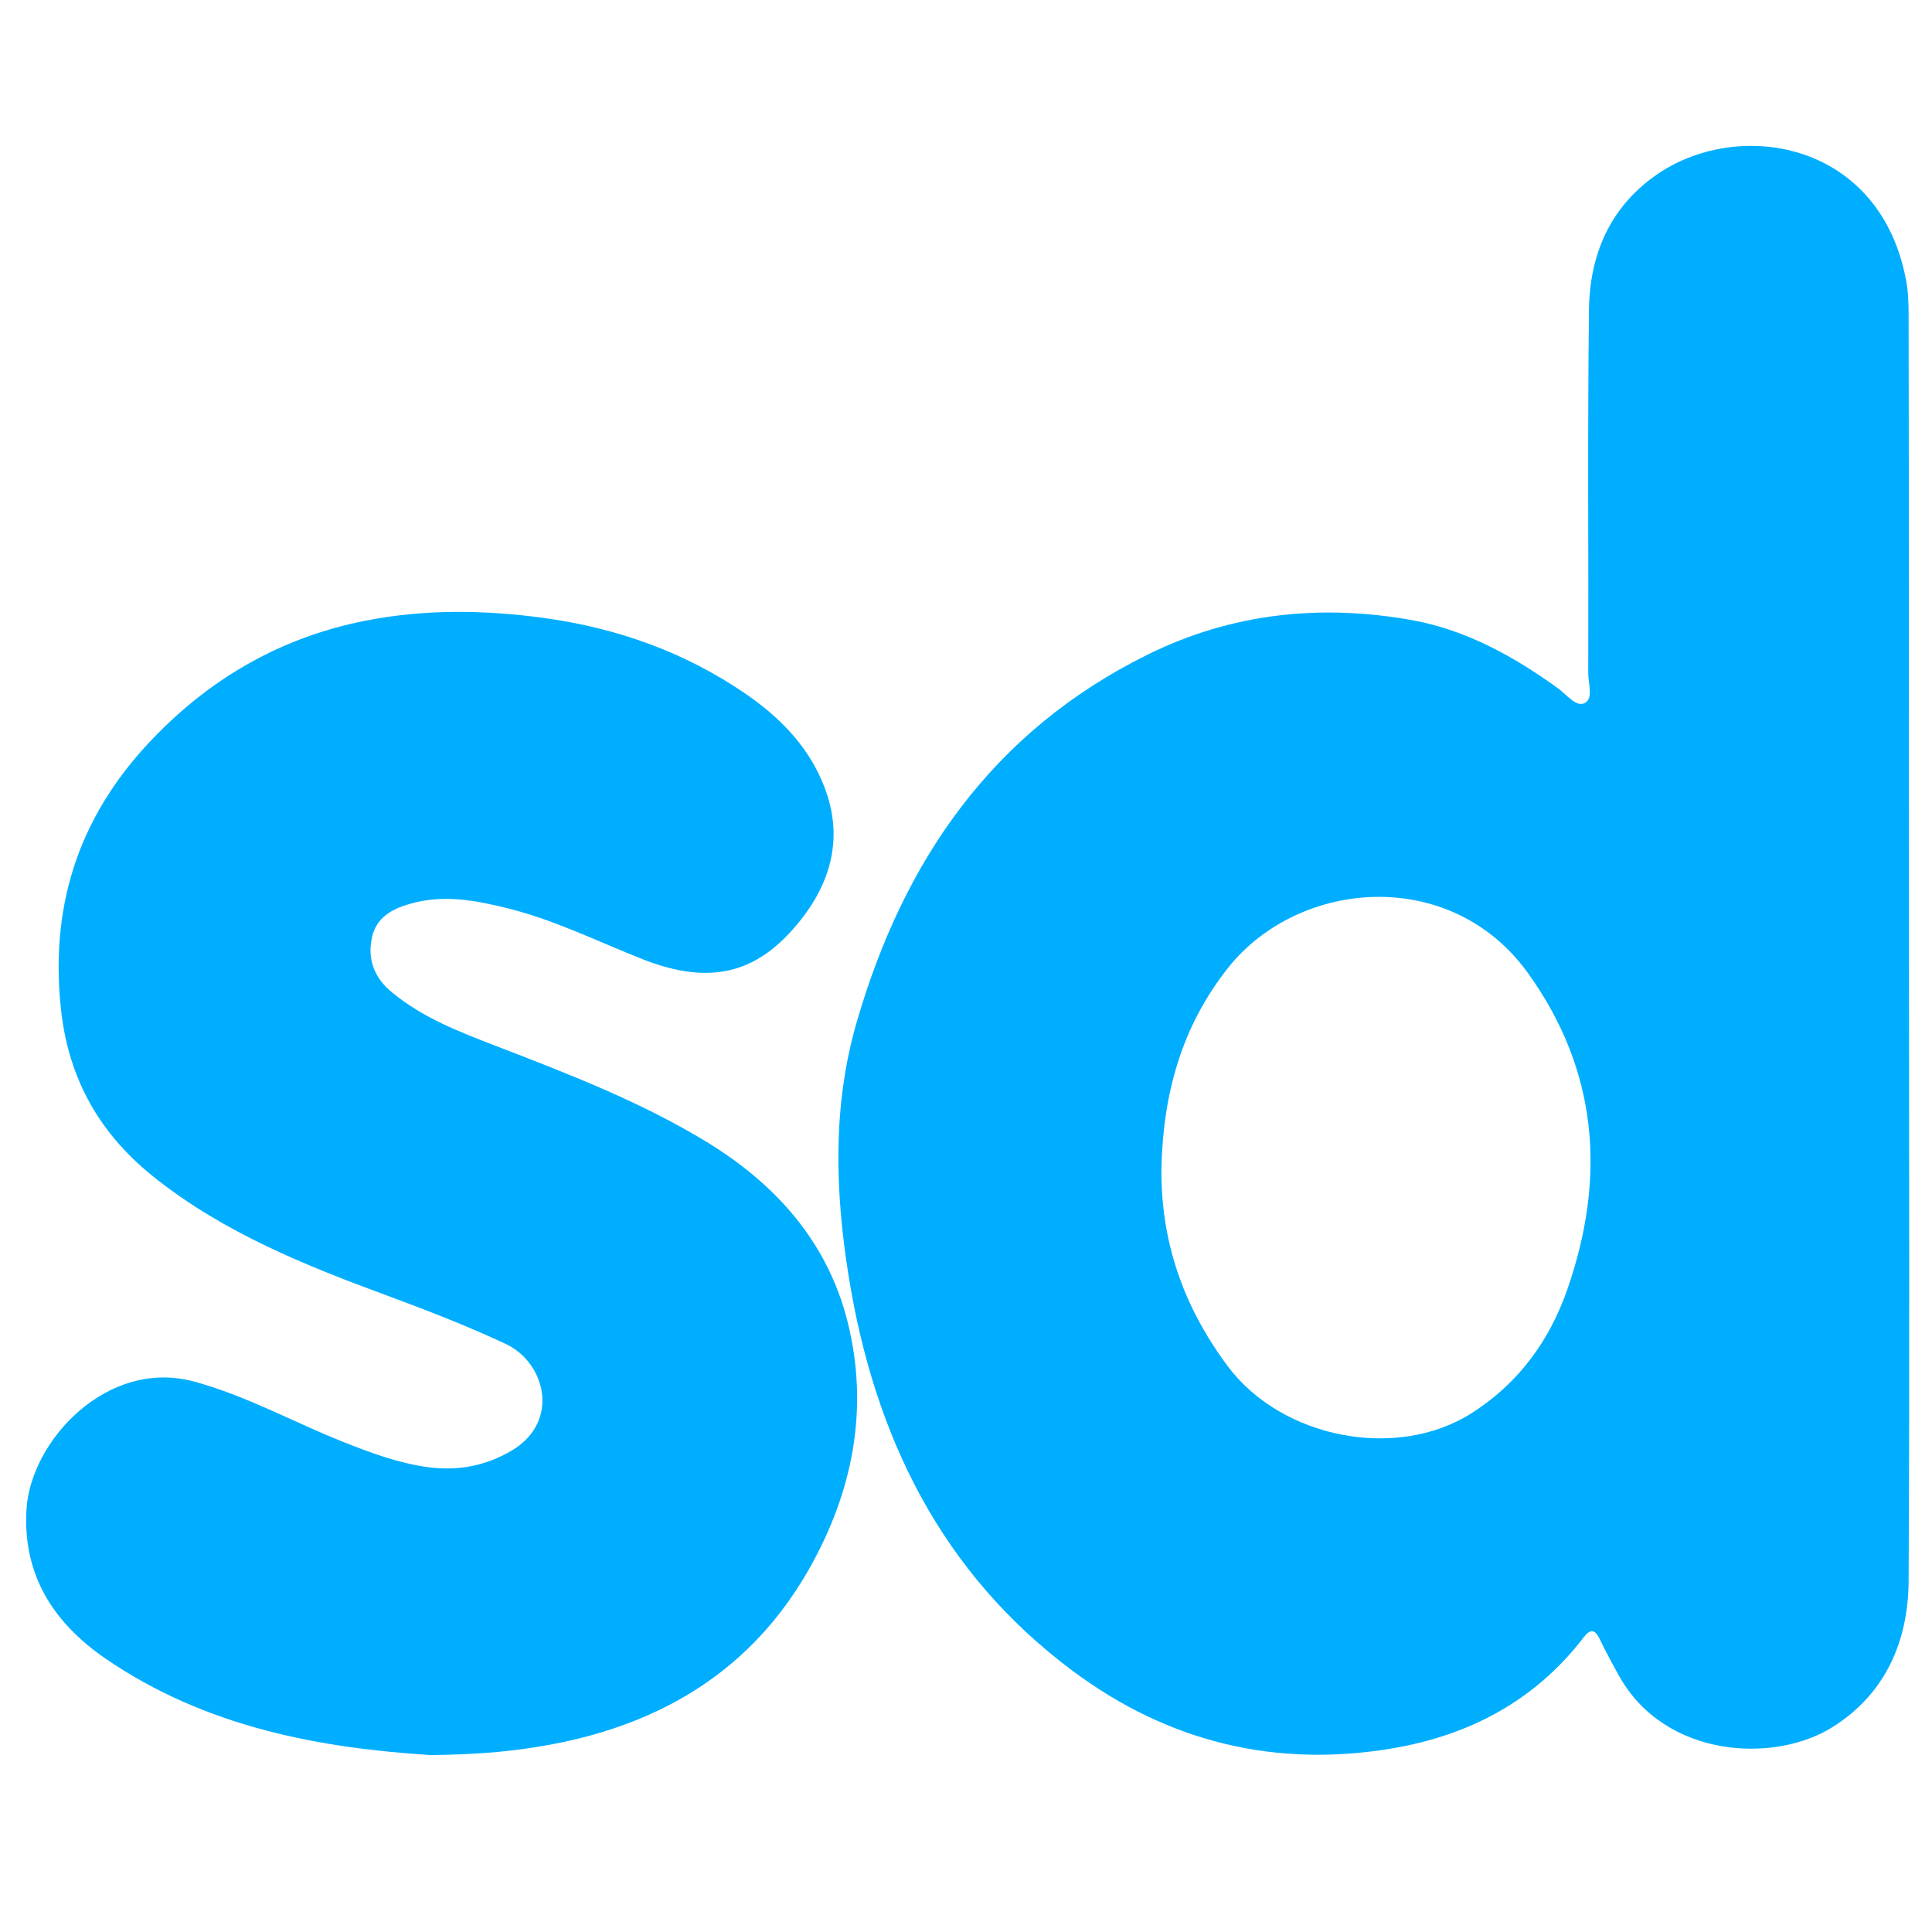
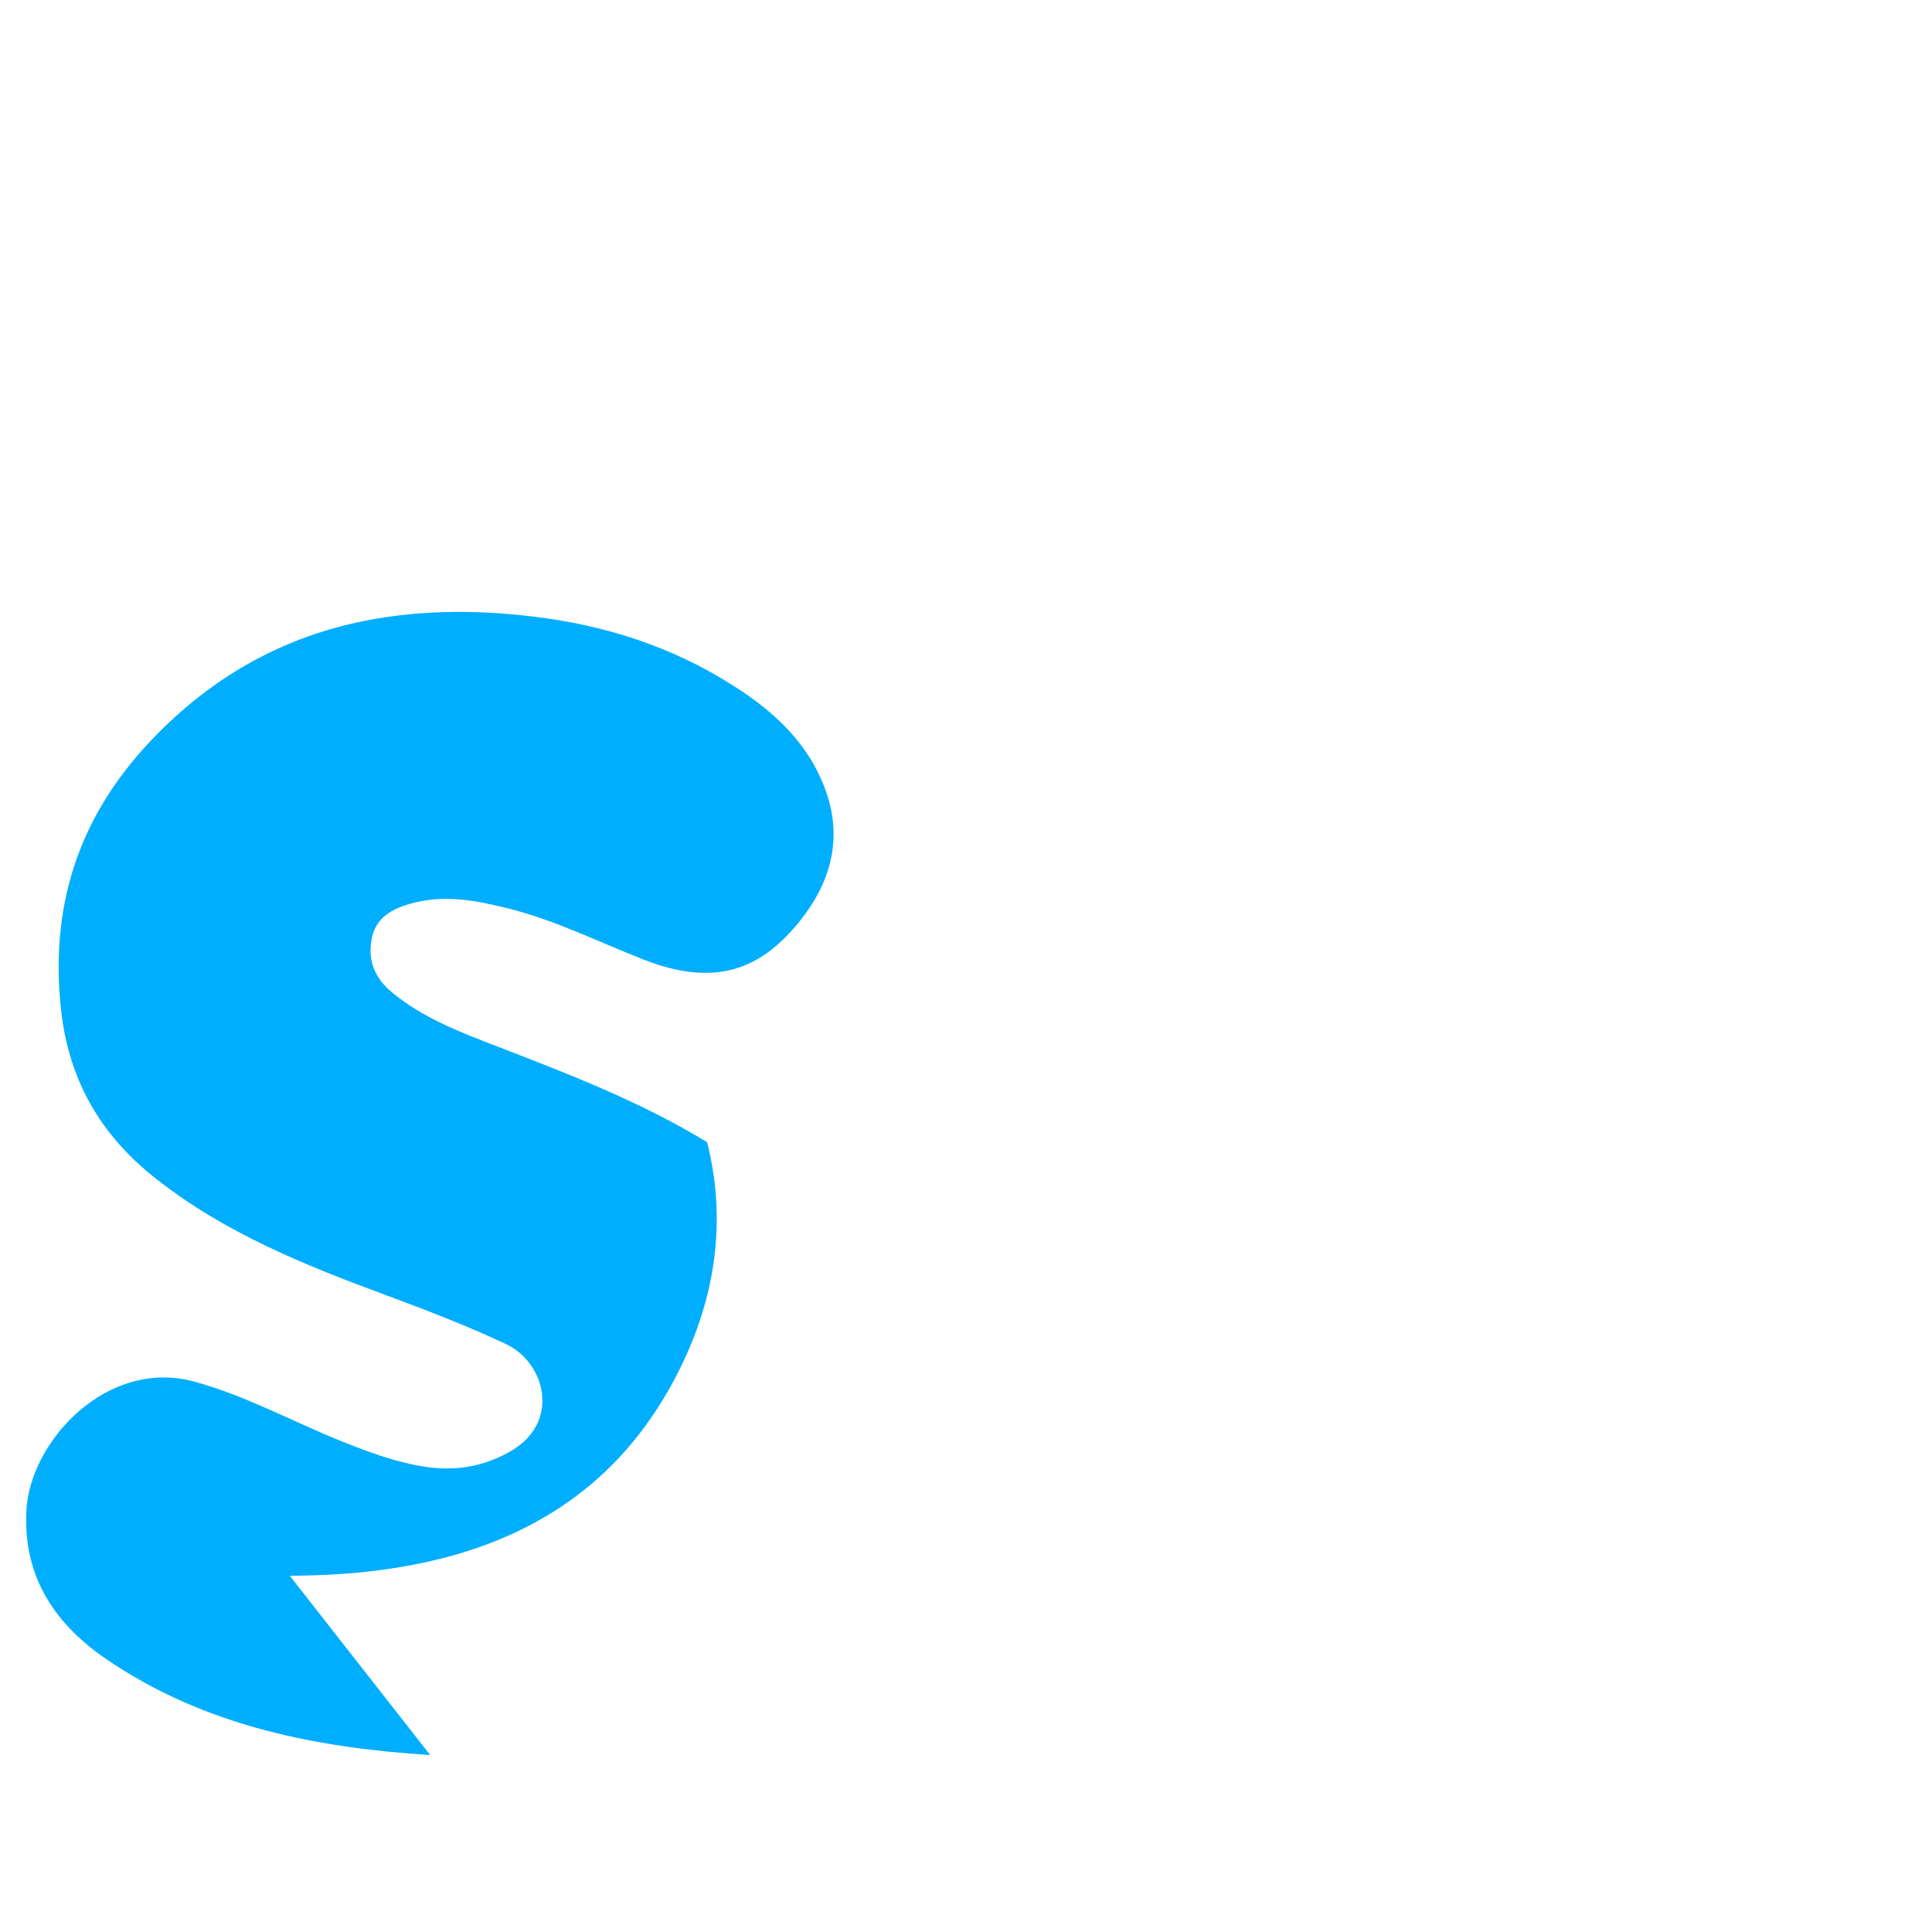
<svg xmlns="http://www.w3.org/2000/svg" width="512" height="512">
  <g>
    <title>background</title>
    <rect fill="none" id="canvas_background" height="402" width="582" y="-1" x="-1" />
  </g>
  <g>
    <title>Layer 1</title>
-     <path id="svg_2" fill="#00aeff" d="m505.9,251c0,56 0.2,112 -0.1,168c-0.1,15.9 -6.1,29.8 -20,38.6c-15.6,9.9 -44.7,8.3 -56.8,-13.6c-1.8,-3.2 -3.5,-6.4 -5.1,-9.7c-1.3,-2.7 -2.6,-2.5 -4.2,-0.4c-12.8,16.7 -30.1,25.9 -50.5,29.4c-31.1,5.3 -59.5,-1.6 -84.8,-20.4c-35.1,-26.1 -52.7,-62.5 -59.5,-104.7c-3.6,-22.5 -4.3,-45.1 2.1,-67.2c12.4,-42.9 36,-77.2 77.1,-97.5c22.4,-11.1 46.2,-13.5 70.4,-9.1c14.1,2.6 26.8,9.6 38.5,18.1c2.2,1.6 4.7,5 7,3.8c2.3,-1.2 0.9,-5.2 0.9,-7.9c0.1,-32.2 -0.2,-64.3 0.2,-96.5c0.2,-14.3 5.5,-26.8 17.5,-35.3c21.4,-15.3 59.1,-9.6 66.4,27c0.7,3.3 0.8,6.6 0.8,9.9c0.1,55.9 0.1,111.7 0.1,167.5zm-198.1,58.2c-0.3,19.7 5.8,37.1 17.6,52.9c14.2,19 44.6,25.1 64.6,12.4c12.4,-7.9 20.6,-19.1 25.4,-32.9c10.3,-29.7 8.1,-58 -10.6,-83.9c-20.5,-28.2 -60.5,-24.7 -79.2,-1.4c-12.5,15.7 -17.3,33.5 -17.8,52.9z" />
-     <path id="svg_3" fill="#00aeff" d="m114,465.1c-28.2,-1.8 -59.2,-7 -86.4,-25.8c-13.6,-9.5 -21.5,-22 -20.6,-39c0.9,-18.3 21.4,-40.6 44.7,-34.1c13.8,3.8 26.1,10.7 39.2,15.9c7.3,2.9 14.5,5.6 22.4,6.7c8,1.1 15.5,-0.3 22.5,-4.5c12.7,-7.7 8.7,-23.2 -1.7,-28.1c-10.4,-4.9 -21.1,-9 -31.9,-13c-21.4,-7.9 -42.5,-16.4 -60.7,-30.7c-15,-11.7 -23.5,-26.6 -25.4,-45.6c-2.9,-28.3 5.5,-52.1 25.6,-72.4c15.5,-15.7 33.8,-25.8 55.1,-30c15.7,-3.1 31.6,-2.9 47.6,-0.7c19.3,2.7 37,9 53.1,20c8.6,5.9 16,13.2 20.2,22.9c6.5,14.7 2.7,28 -7.6,39.6c-9.7,10.9 -21.3,15.2 -39.8,7.9c-11.7,-4.6 -23.1,-10.3 -35.4,-13.4c-8.8,-2.2 -17.5,-3.9 -26.5,-1.2c-5.2,1.5 -9.2,4.1 -10,9.8c-0.9,5.5 1.2,10.1 5.5,13.6c8.1,6.7 17.7,10.4 27.3,14.1c19.2,7.4 38.5,14.8 56.2,25.6c18.3,11.2 31.9,26.5 37.2,47.5c5.8,23.1 1.4,45.3 -10.3,65.8c-15,26.3 -38.4,40.6 -67.7,46.2c-9.5,1.8 -19.1,2.8 -32.6,2.9z" />
+     <path id="svg_3" fill="#00aeff" d="m114,465.1c-28.2,-1.8 -59.2,-7 -86.4,-25.8c-13.6,-9.5 -21.5,-22 -20.6,-39c0.9,-18.3 21.4,-40.6 44.7,-34.1c13.8,3.8 26.1,10.7 39.2,15.9c7.3,2.9 14.5,5.6 22.4,6.7c8,1.1 15.5,-0.3 22.5,-4.5c12.7,-7.7 8.7,-23.2 -1.7,-28.1c-10.4,-4.9 -21.1,-9 -31.9,-13c-21.4,-7.9 -42.5,-16.4 -60.7,-30.7c-15,-11.7 -23.5,-26.6 -25.4,-45.6c-2.9,-28.3 5.5,-52.1 25.6,-72.4c15.5,-15.7 33.8,-25.8 55.1,-30c15.7,-3.1 31.6,-2.9 47.6,-0.7c19.3,2.7 37,9 53.1,20c8.6,5.9 16,13.2 20.2,22.9c6.5,14.7 2.7,28 -7.6,39.6c-9.7,10.9 -21.3,15.2 -39.8,7.9c-11.7,-4.6 -23.1,-10.3 -35.4,-13.4c-8.8,-2.2 -17.5,-3.9 -26.5,-1.2c-5.2,1.5 -9.2,4.1 -10,9.8c-0.9,5.5 1.2,10.1 5.5,13.6c8.1,6.7 17.7,10.4 27.3,14.1c19.2,7.4 38.5,14.8 56.2,25.6c5.8,23.1 1.4,45.3 -10.3,65.8c-15,26.3 -38.4,40.6 -67.7,46.2c-9.5,1.8 -19.1,2.8 -32.6,2.9z" />
  </g>
</svg>